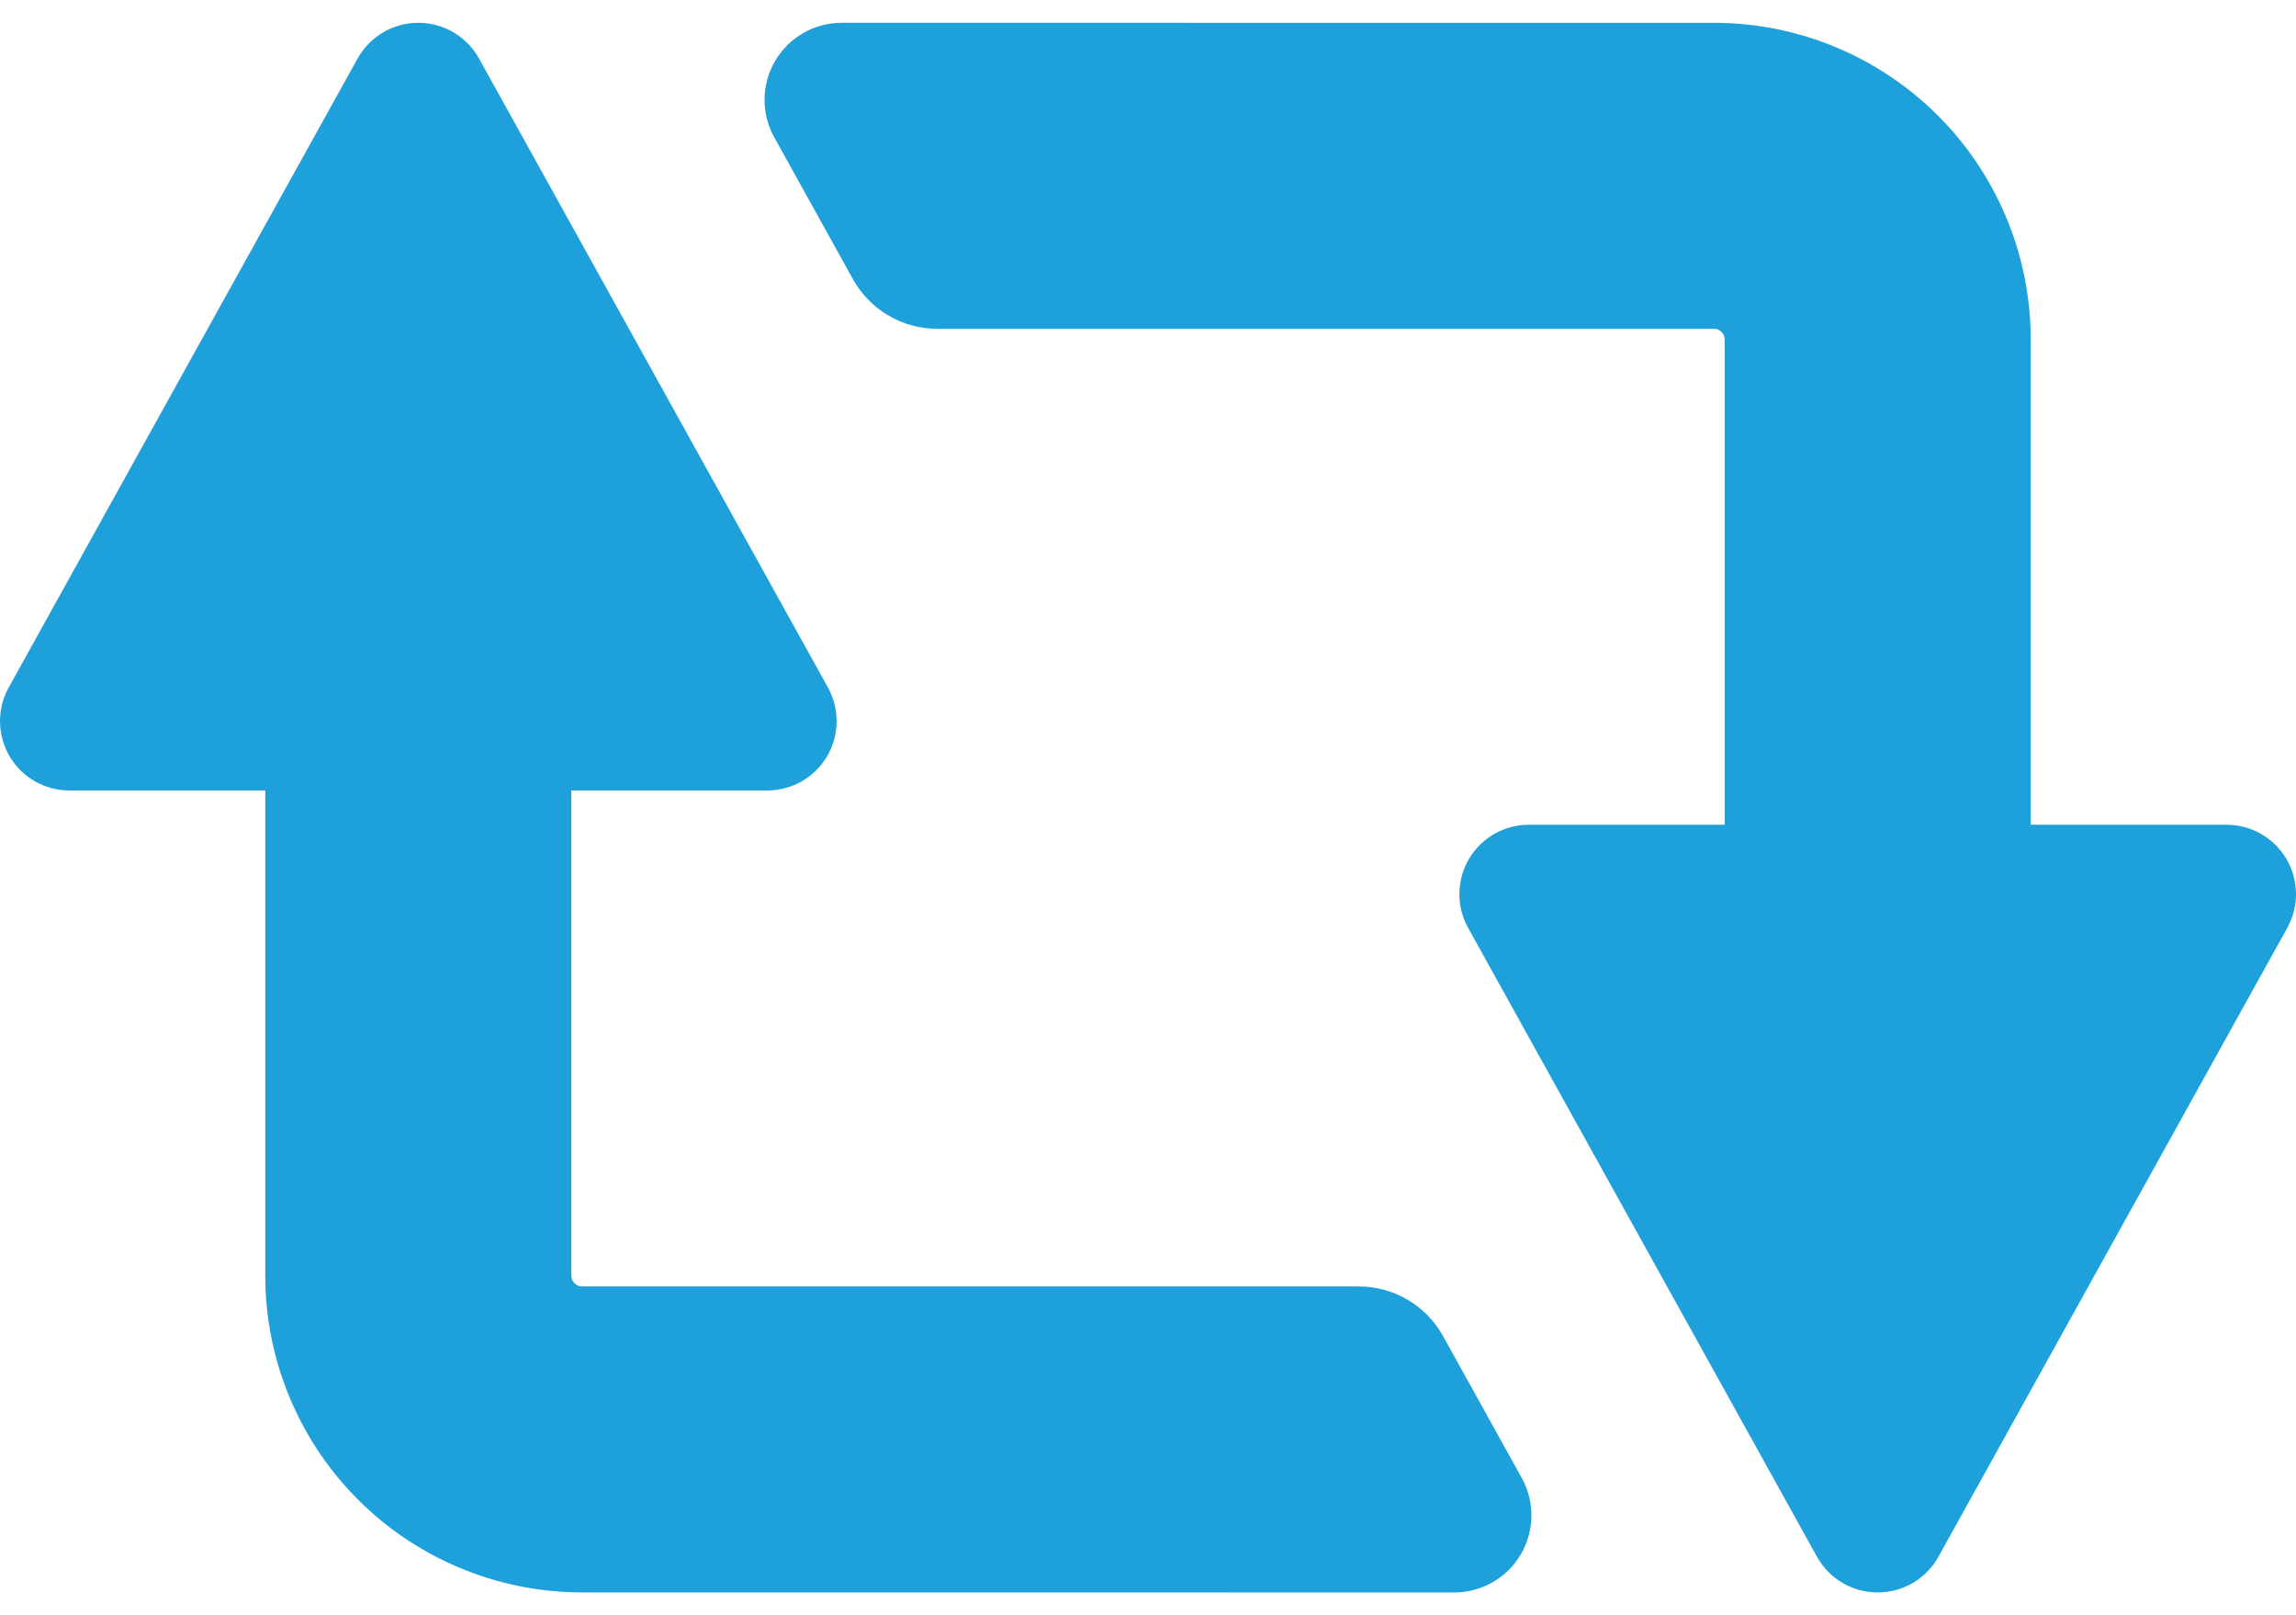
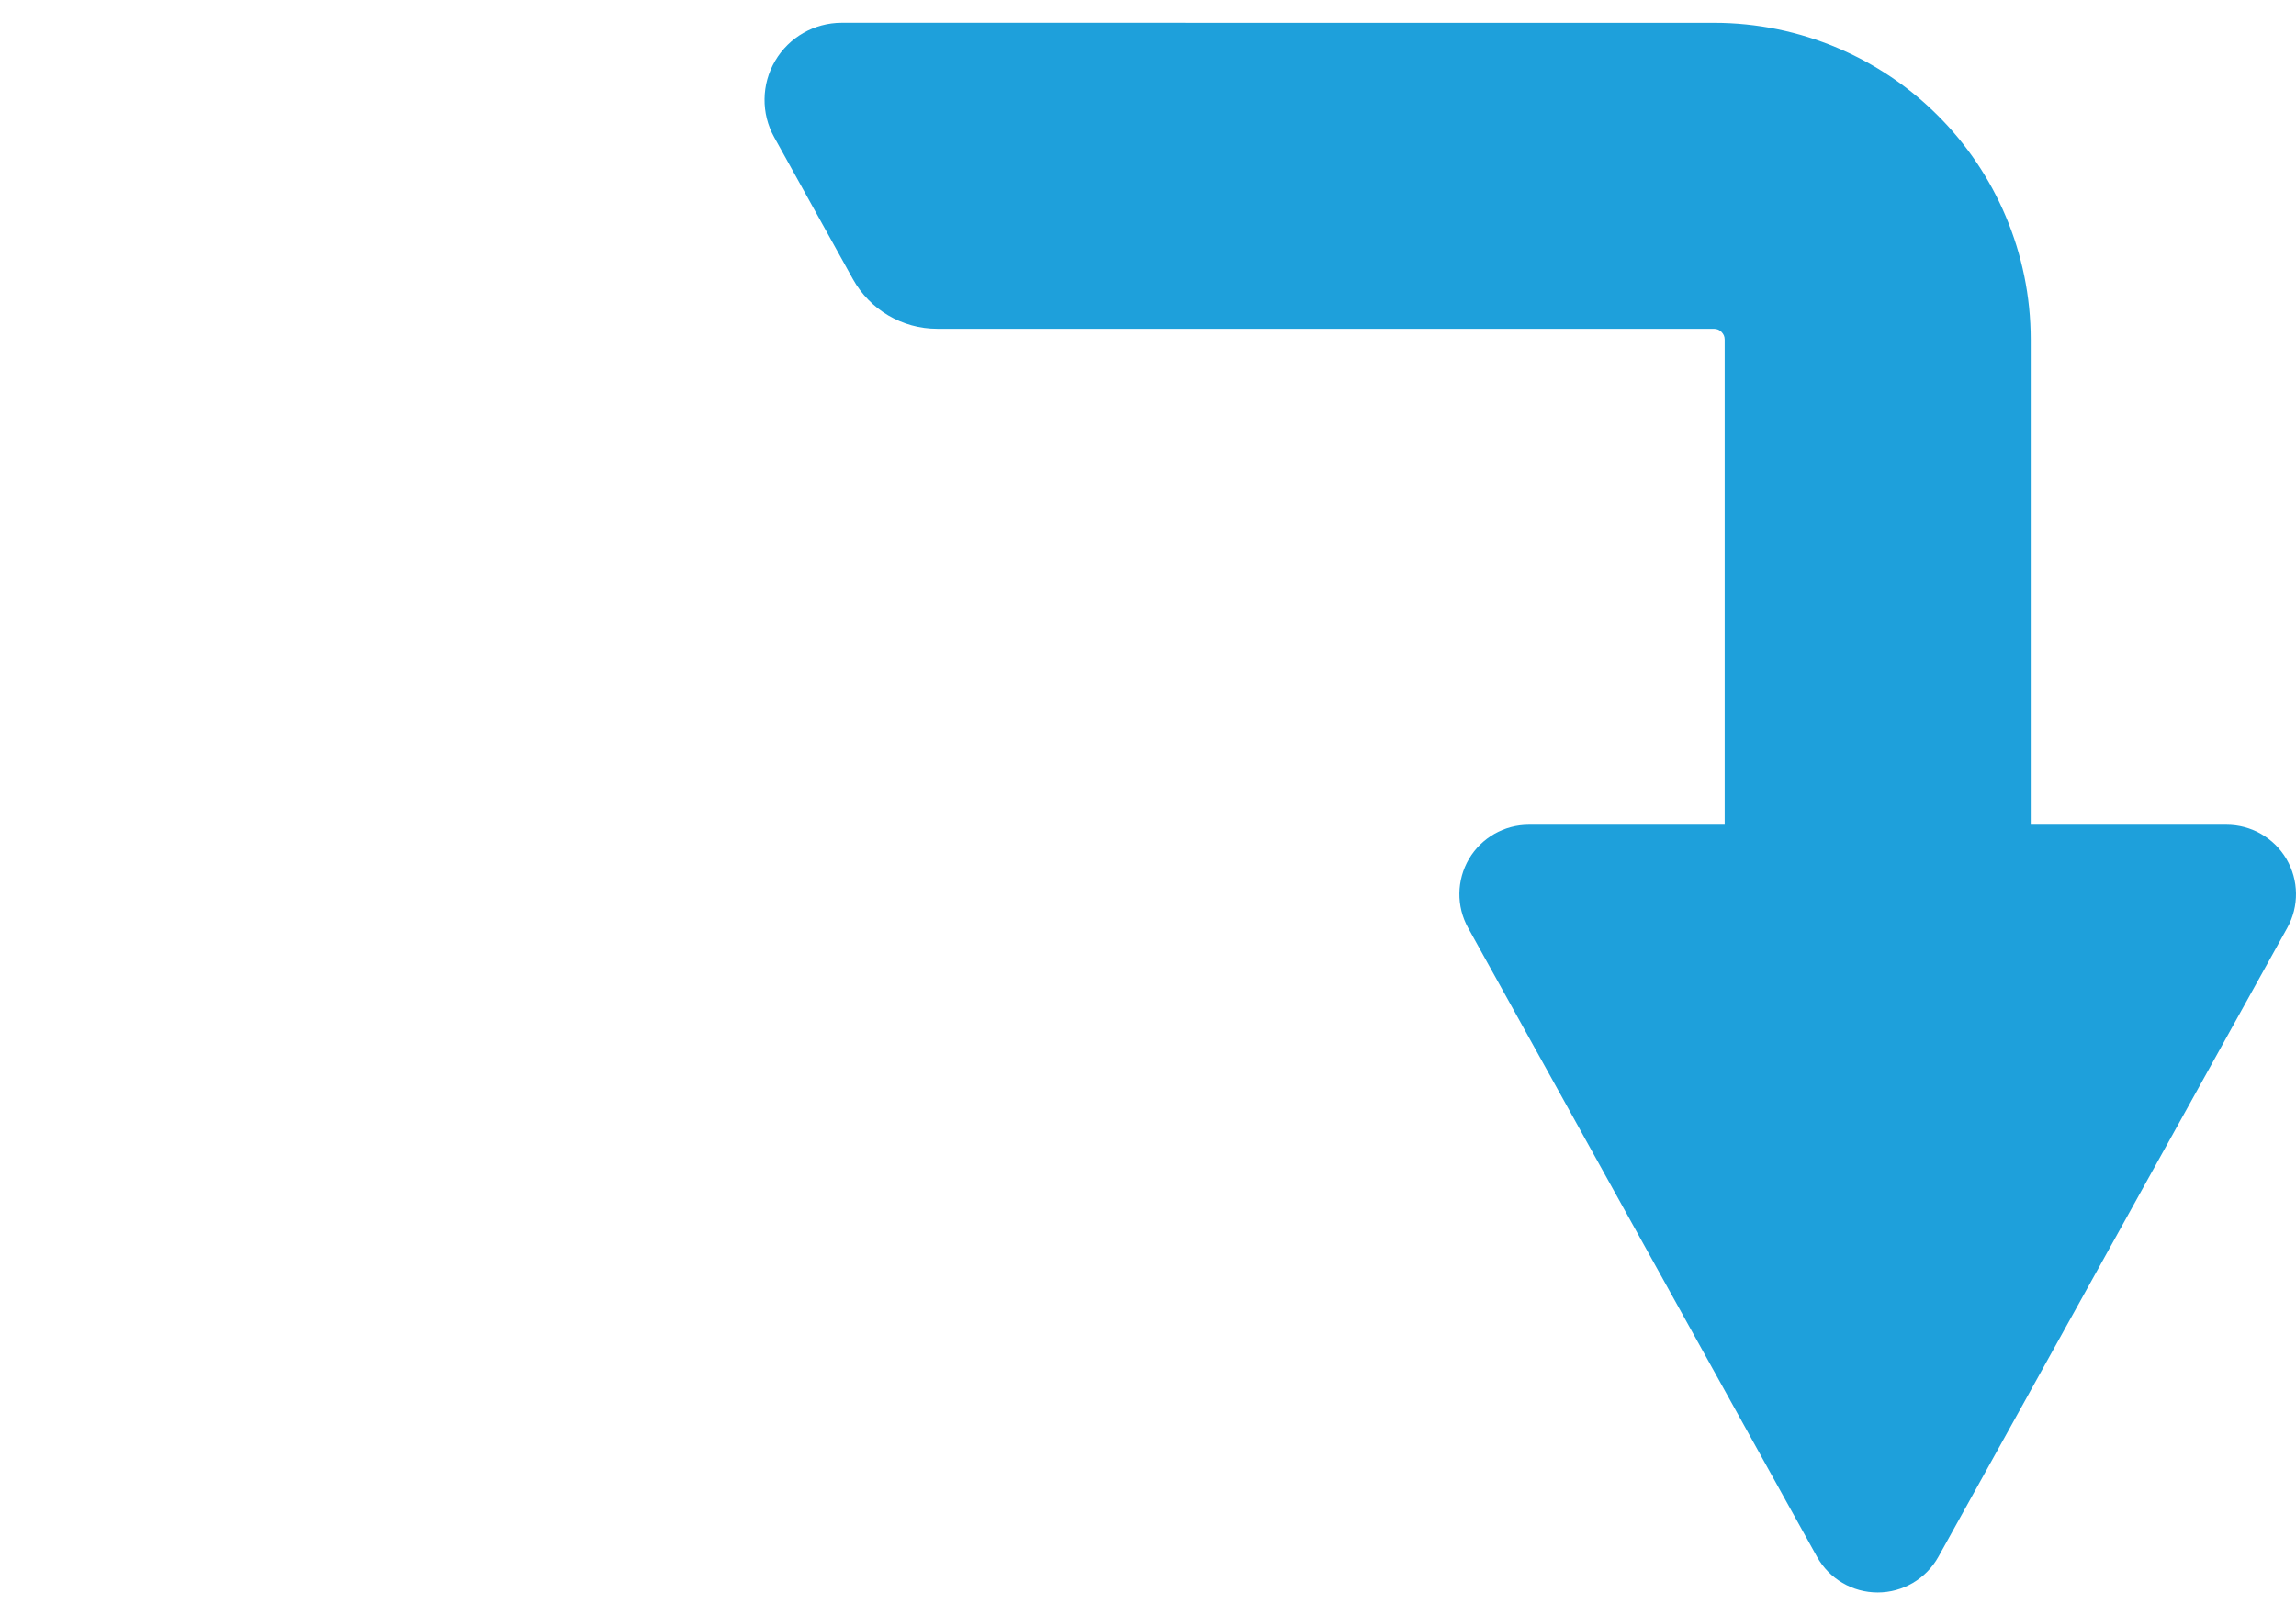
<svg xmlns="http://www.w3.org/2000/svg" width="54" height="38" viewBox="0 0 54 38" fill="none">
  <path d="M53.774 20.206C53.48 19.709 52.945 19.403 52.367 19.403H47.761V7.99C47.762 5.944 46.921 4.057 45.578 2.72C44.241 1.377 42.354 0.535 40.307 0.537L19.795 0.536C19.153 0.536 18.558 0.876 18.232 1.43C17.907 1.983 17.897 2.668 18.209 3.229L20.06 6.567C20.46 7.287 21.219 7.735 22.042 7.735H40.307C40.39 7.737 40.431 7.758 40.488 7.809C40.539 7.867 40.561 7.908 40.563 7.99V19.403H35.956C35.378 19.403 34.843 19.709 34.549 20.206C34.256 20.706 34.248 21.322 34.528 21.828L42.734 36.624C43.022 37.143 43.568 37.464 44.162 37.464C44.755 37.464 45.302 37.143 45.59 36.624L53.795 21.828C54.076 21.322 54.067 20.706 53.774 20.206Z" fill="#1EA0DB" />
-   <path d="M33.939 31.432C33.539 30.711 32.781 30.265 31.957 30.265H13.693C13.61 30.263 13.569 30.242 13.512 30.191C13.461 30.133 13.439 30.093 13.437 30.01V18.597H18.044C18.621 18.597 19.157 18.292 19.451 17.794C19.744 17.294 19.752 16.679 19.472 16.173L11.266 1.377C10.978 0.858 10.432 0.536 9.838 0.536C9.245 0.536 8.699 0.858 8.41 1.377L0.205 16.173C-0.076 16.679 -0.067 17.294 0.226 17.794C0.519 18.292 1.055 18.597 1.632 18.597H6.239V30.01C6.238 32.056 7.079 33.944 8.422 35.281C9.759 36.624 11.646 37.465 13.693 37.463L34.204 37.464C34.846 37.464 35.441 37.124 35.767 36.57C36.092 36.016 36.102 35.332 35.79 34.77L33.939 31.432Z" fill="#1EA0DB" />
</svg>